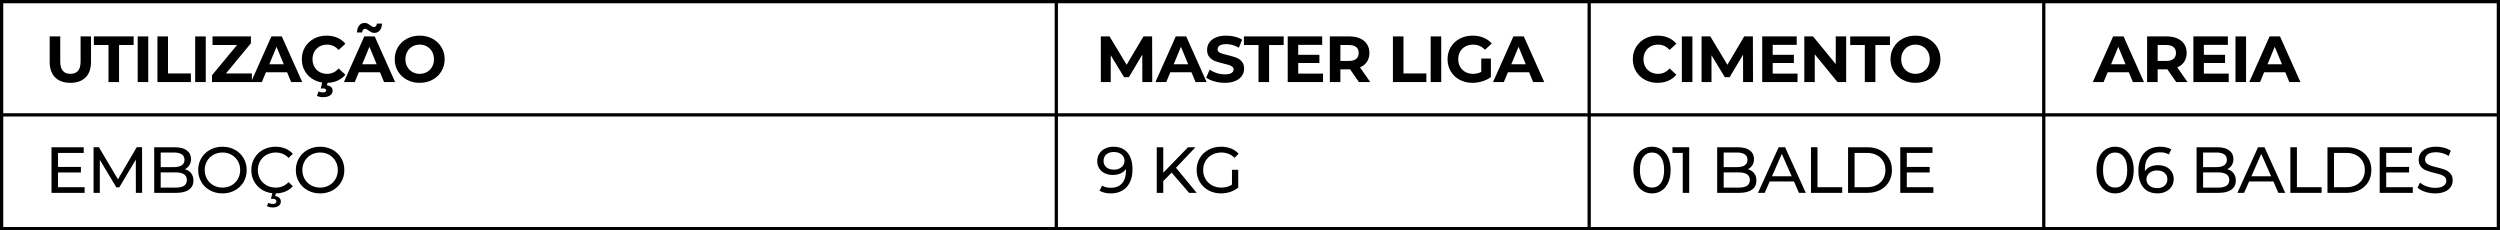
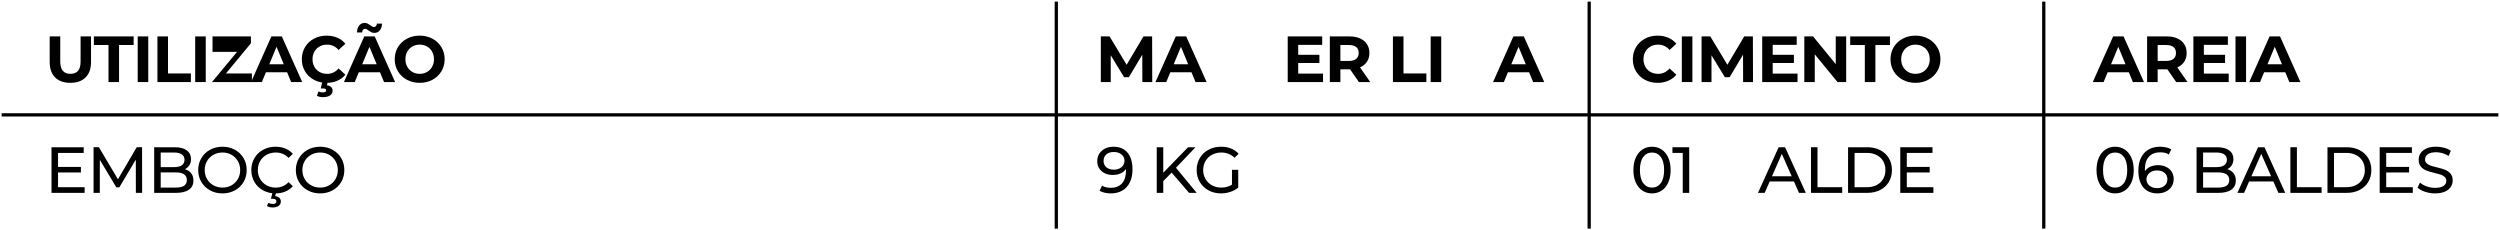
<svg xmlns="http://www.w3.org/2000/svg" version="1.1" id="Layer_1" x="0px" y="0px" viewBox="0 0 383.506 35.322" style="enable-background:new 0 0 383.506 35.322;" xml:space="preserve">
  <g>
    <path d="M8.457,11.877c-0.557-0.553-0.835-1.343-0.835-2.37V5.587h1.62v3.86c0,1.253,0.52,1.88,1.56,1.88   c0.506,0,0.893-0.152,1.16-0.455s0.4-0.778,0.4-1.425V5.587h1.6v3.92c0,1.027-0.278,1.817-0.835,2.37   s-1.335,0.83-2.335,0.83S9.014,12.43,8.457,11.877z" />
    <path d="M16.642,6.907h-2.24V5.587h6.1v1.32h-2.24v5.68h-1.62V6.907z" />
    <path d="M21.123,5.587h1.62v7h-1.62V5.587z" />
    <path d="M24.152,5.587h1.62v5.68h3.51v1.32h-5.13V5.587z" />
    <path d="M29.942,5.587h1.62v7h-1.62V5.587z" />
-     <path d="M38.642,11.267v1.32H32.522v-1.05l3.84-4.63h-3.76V5.587h5.89v1.05l-3.83,4.63H38.642z" />
+     <path d="M38.642,11.267v1.32H32.522l3.84-4.63h-3.76V5.587h5.89v1.05l-3.83,4.63H38.642z" />
    <path d="M44.042,11.087h-3.25l-0.62,1.5h-1.66l3.12-7h1.6l3.13,7h-1.7L44.042,11.087z M43.532,9.857   l-1.11-2.68L41.312,9.857H43.532z" />
    <path d="M48.157,12.242c-0.577-0.31-1.03-0.74-1.36-1.29c-0.33-0.55-0.495-1.172-0.495-1.865   s0.165-1.315,0.495-1.865c0.33-0.55,0.784-0.98,1.36-1.29c0.577-0.31,1.225-0.465,1.945-0.465   c0.606,0,1.155,0.107,1.645,0.32c0.49,0.213,0.901,0.52,1.235,0.92l-1.04,0.96   c-0.473-0.547-1.06-0.82-1.76-0.82c-0.434,0-0.82,0.095-1.16,0.285c-0.34,0.19-0.605,0.455-0.795,0.795   c-0.19,0.34-0.285,0.727-0.285,1.16c0,0.434,0.095,0.82,0.285,1.16c0.19,0.34,0.455,0.605,0.795,0.795   c0.34,0.19,0.727,0.285,1.16,0.285c0.7,0,1.287-0.277,1.76-0.83l1.04,0.96   c-0.334,0.407-0.747,0.717-1.24,0.93c-0.494,0.213-1.044,0.32-1.65,0.32   C49.379,12.707,48.734,12.552,48.157,12.242z M49.042,14.852c-0.167-0.037-0.307-0.088-0.42-0.155l0.24-0.67   c0.213,0.1,0.43,0.15,0.65,0.15c0.347,0,0.52-0.106,0.52-0.32c0-0.193-0.164-0.29-0.49-0.29h-0.34   l0.26-1.06h0.83l-0.14,0.58c0.293,0.033,0.511,0.125,0.655,0.275c0.143,0.15,0.215,0.335,0.215,0.555   c0,0.307-0.133,0.548-0.4,0.725c-0.267,0.176-0.624,0.265-1.07,0.265   C49.379,14.907,49.209,14.889,49.042,14.852z" />
    <path d="M58.292,11.087h-3.25l-0.62,1.5h-1.66l3.12-7h1.6l3.13,7h-1.7L58.292,11.087z M56.957,4.942   c-0.137-0.07-0.289-0.165-0.455-0.285c-0.106-0.08-0.195-0.14-0.265-0.18c-0.07-0.04-0.138-0.06-0.205-0.06   c-0.14,0-0.253,0.048-0.34,0.145c-0.086,0.097-0.133,0.235-0.14,0.415h-0.79c0.013-0.447,0.125-0.802,0.335-1.065   c0.21-0.264,0.488-0.395,0.835-0.395c0.173,0,0.328,0.035,0.465,0.105c0.137,0.07,0.291,0.169,0.465,0.295   c0.107,0.08,0.195,0.14,0.265,0.18c0.07,0.04,0.138,0.06,0.205,0.06c0.133,0,0.245-0.048,0.335-0.145   c0.09-0.096,0.138-0.228,0.145-0.395h0.79c-0.014,0.434-0.125,0.78-0.335,1.04c-0.21,0.26-0.488,0.39-0.835,0.39   C57.252,5.047,57.094,5.012,56.957,4.942z M57.782,9.857l-1.11-2.68L55.562,9.857H57.782z" />
    <path d="M62.417,12.237c-0.584-0.313-1.04-0.745-1.37-1.295c-0.33-0.55-0.495-1.169-0.495-1.855   s0.165-1.305,0.495-1.855c0.33-0.55,0.787-0.981,1.37-1.295s1.238-0.47,1.965-0.47   c0.727,0,1.38,0.157,1.96,0.47c0.58,0.314,1.037,0.745,1.37,1.295c0.334,0.55,0.5,1.169,0.5,1.855   s-0.167,1.305-0.5,1.855c-0.333,0.55-0.79,0.982-1.37,1.295c-0.58,0.314-1.233,0.47-1.96,0.47   C63.655,12.707,63.001,12.55,62.417,12.237z M65.502,11.042c0.334-0.19,0.595-0.455,0.785-0.795   c0.19-0.34,0.285-0.727,0.285-1.16c0-0.433-0.095-0.82-0.285-1.16c-0.19-0.34-0.452-0.605-0.785-0.795   s-0.707-0.285-1.12-0.285c-0.414,0-0.787,0.095-1.12,0.285c-0.334,0.19-0.595,0.455-0.785,0.795   c-0.19,0.34-0.285,0.727-0.285,1.16c0,0.434,0.095,0.82,0.285,1.16c0.19,0.34,0.452,0.605,0.785,0.795   c0.333,0.19,0.707,0.285,1.12,0.285C64.795,11.327,65.168,11.232,65.502,11.042z" />
    <path d="M12.982,28.717v0.87H7.902v-7h4.94v0.87H8.902v2.149h3.51v0.851H8.902v2.26H12.982z" />
    <path d="M20.843,29.587l-0.01-5.101l-2.53,4.25h-0.46l-2.53-4.22v5.07h-0.96v-7h0.82l2.92,4.92l2.88-4.92   h0.82l0.01,7H20.843z" />
    <path d="M29.323,26.572c0.233,0.297,0.35,0.672,0.35,1.125c0,0.607-0.228,1.074-0.685,1.4   c-0.457,0.327-1.122,0.49-1.995,0.49h-3.34v-7h3.14c0.8,0,1.419,0.16,1.855,0.479   c0.436,0.32,0.655,0.764,0.655,1.33c0,0.367-0.085,0.684-0.255,0.95c-0.17,0.267-0.398,0.47-0.685,0.61   C28.769,26.071,29.089,26.276,29.323,26.572z M24.652,23.397v2.24h2.05c0.513,0,0.908-0.095,1.185-0.285   c0.276-0.19,0.415-0.468,0.415-0.835c0-0.366-0.139-0.644-0.415-0.835c-0.277-0.19-0.672-0.285-1.185-0.285H24.652z    M28.232,28.498c0.287-0.186,0.43-0.48,0.43-0.881c0-0.779-0.57-1.17-1.71-1.17h-2.3v2.33h2.3   C27.519,28.777,27.946,28.684,28.232,28.498z" />
    <path d="M32.222,29.203c-0.566-0.31-1.012-0.738-1.335-1.285s-0.485-1.157-0.485-1.83   c0-0.674,0.162-1.283,0.485-1.83s0.769-0.976,1.335-1.285c0.567-0.31,1.204-0.465,1.91-0.465   c0.7,0,1.333,0.155,1.9,0.465c0.567,0.31,1.01,0.736,1.33,1.28c0.32,0.543,0.48,1.154,0.48,1.835   c0,0.68-0.16,1.291-0.48,1.835c-0.32,0.543-0.763,0.97-1.33,1.28c-0.566,0.31-1.2,0.465-1.9,0.465   C33.426,29.668,32.789,29.512,32.222,29.203z M35.518,28.427c0.41-0.233,0.733-0.555,0.97-0.965   s0.355-0.868,0.355-1.375s-0.118-0.965-0.355-1.375s-0.56-0.731-0.97-0.965c-0.41-0.233-0.872-0.351-1.385-0.351   s-0.979,0.117-1.395,0.351s-0.743,0.555-0.98,0.965s-0.355,0.868-0.355,1.375s0.118,0.965,0.355,1.375   s0.564,0.731,0.98,0.965s0.882,0.35,1.395,0.35S35.107,28.661,35.518,28.427z" />
    <path d="M40.357,29.203c-0.564-0.31-1.005-0.737-1.325-1.28c-0.32-0.544-0.48-1.155-0.48-1.835   c0-0.681,0.16-1.292,0.48-1.835c0.32-0.544,0.763-0.971,1.33-1.28c0.566-0.31,1.2-0.465,1.9-0.465   c0.546,0,1.046,0.092,1.5,0.274c0.453,0.184,0.84,0.455,1.16,0.815l-0.65,0.63   c-0.527-0.553-1.184-0.83-1.97-0.83c-0.52,0-0.99,0.117-1.41,0.351c-0.42,0.233-0.748,0.555-0.985,0.965   s-0.355,0.868-0.355,1.375s0.118,0.965,0.355,1.375s0.565,0.731,0.985,0.965c0.42,0.233,0.89,0.35,1.41,0.35   c0.78,0,1.437-0.279,1.97-0.84l0.65,0.63c-0.32,0.36-0.709,0.634-1.165,0.82s-0.959,0.28-1.505,0.28   C41.552,29.668,40.92,29.512,40.357,29.203z M40.952,31.607l0.21-0.49c0.2,0.113,0.427,0.171,0.68,0.171   c0.373,0,0.56-0.134,0.56-0.4c0-0.12-0.047-0.215-0.14-0.285s-0.237-0.104-0.43-0.104h-0.27l0.25-0.981   h0.55l-0.15,0.57c0.28,0.026,0.495,0.115,0.645,0.265c0.15,0.15,0.225,0.339,0.225,0.565   c0,0.279-0.113,0.501-0.34,0.665c-0.227,0.163-0.527,0.245-0.9,0.245C41.496,31.828,41.199,31.753,40.952,31.607   z" />
    <path d="M47.202,29.203c-0.566-0.31-1.012-0.738-1.335-1.285s-0.485-1.157-0.485-1.83   c0-0.674,0.162-1.283,0.485-1.83s0.769-0.976,1.335-1.285c0.567-0.31,1.204-0.465,1.91-0.465   c0.7,0,1.333,0.155,1.9,0.465c0.567,0.31,1.01,0.736,1.33,1.28c0.32,0.543,0.48,1.154,0.48,1.835   c0,0.68-0.16,1.291-0.48,1.835c-0.32,0.543-0.763,0.97-1.33,1.28c-0.566,0.31-1.2,0.465-1.9,0.465   C48.406,29.668,47.769,29.512,47.202,29.203z M50.498,28.427c0.41-0.233,0.733-0.555,0.97-0.965   s0.355-0.868,0.355-1.375s-0.118-0.965-0.355-1.375s-0.56-0.731-0.97-0.965c-0.41-0.233-0.872-0.351-1.385-0.351   s-0.979,0.117-1.395,0.351s-0.743,0.555-0.98,0.965s-0.355,0.868-0.355,1.375s0.118,0.965,0.355,1.375   s0.564,0.731,0.98,0.965s0.882,0.35,1.395,0.35S50.087,28.661,50.498,28.427z" />
  </g>
  <g>
    <path d="M175.239,12.587l-0.01-4.2l-2.06,3.46h-0.73l-2.05-3.37v4.11h-1.52v-7h1.34l2.62,4.35l2.58-4.35   h1.33l0.02,7H175.239z" />
    <path d="M182.778,11.087h-3.25l-0.62,1.5h-1.66l3.12-7h1.6l3.13,7h-1.7L182.778,11.087z M182.269,9.857   l-1.11-2.68l-1.11,2.68H182.269z" />
-     <path d="M186.273,12.482c-0.517-0.15-0.932-0.345-1.245-0.585l0.55-1.22c0.3,0.22,0.656,0.397,1.07,0.53   s0.827,0.2,1.24,0.2c0.46,0,0.8-0.068,1.02-0.205c0.22-0.137,0.33-0.318,0.33-0.545   c0-0.167-0.065-0.305-0.195-0.415c-0.13-0.11-0.297-0.198-0.5-0.265c-0.203-0.067-0.478-0.14-0.825-0.22   c-0.534-0.127-0.97-0.253-1.31-0.38c-0.34-0.127-0.632-0.33-0.875-0.61   c-0.244-0.28-0.365-0.653-0.365-1.12c0-0.407,0.11-0.775,0.33-1.105s0.552-0.592,0.995-0.785   s0.985-0.29,1.625-0.29c0.446,0,0.883,0.054,1.31,0.16c0.426,0.106,0.8,0.26,1.12,0.46l-0.5,1.23   c-0.646-0.367-1.294-0.55-1.94-0.55c-0.453,0-0.788,0.073-1.005,0.22c-0.217,0.147-0.325,0.34-0.325,0.58   c0,0.24,0.125,0.418,0.375,0.535s0.632,0.231,1.145,0.345c0.534,0.127,0.97,0.253,1.31,0.38   c0.34,0.127,0.632,0.327,0.875,0.6c0.244,0.273,0.365,0.644,0.365,1.11c0,0.4-0.112,0.765-0.335,1.095   c-0.224,0.33-0.559,0.592-1.005,0.785c-0.446,0.193-0.99,0.29-1.63,0.29   C187.325,12.707,186.79,12.632,186.273,12.482z" />
-     <path d="M193.059,6.907h-2.24V5.587h6.1v1.32h-2.24v5.68h-1.619V6.907z" />
    <path d="M202.958,11.287v1.3h-5.42v-7h5.29v1.3h-3.68v1.52h3.25V9.667h-3.25v1.62H202.958z" />
    <path d="M208.458,12.587l-1.351-1.95h-0.08h-1.409v1.95h-1.62v-7h3.029c0.621,0,1.158,0.103,1.615,0.31   s0.809,0.5,1.055,0.88c0.247,0.38,0.371,0.83,0.371,1.35s-0.125,0.968-0.375,1.345   c-0.25,0.377-0.606,0.665-1.065,0.865l1.569,2.25H208.458z M208.048,7.222c-0.253-0.21-0.624-0.315-1.11-0.315h-1.319   v2.44h1.319c0.486,0,0.857-0.106,1.11-0.32s0.38-0.513,0.38-0.9   C208.428,7.733,208.301,7.432,208.048,7.222z" />
    <path d="M213.678,5.587h1.62v5.68h3.51v1.32h-5.13V5.587z" />
    <path d="M219.468,5.587h1.62v7h-1.62V5.587z" />
-     <path d="M227.227,8.977h1.48v2.84c-0.379,0.287-0.819,0.507-1.319,0.66s-1.003,0.23-1.511,0.23   c-0.727,0-1.379-0.155-1.959-0.465c-0.58-0.31-1.035-0.74-1.365-1.29c-0.33-0.55-0.495-1.172-0.495-1.865   s0.165-1.315,0.495-1.865c0.33-0.55,0.788-0.98,1.375-1.29c0.586-0.31,1.246-0.465,1.98-0.465   c0.613,0,1.17,0.103,1.67,0.31s0.92,0.507,1.26,0.9l-1.041,0.96c-0.5-0.526-1.103-0.79-1.81-0.79   c-0.446,0-0.843,0.094-1.19,0.28c-0.346,0.186-0.616,0.45-0.81,0.79s-0.29,0.73-0.29,1.17   c0,0.434,0.097,0.82,0.29,1.16c0.193,0.34,0.462,0.605,0.806,0.795c0.343,0.19,0.734,0.285,1.174,0.285   c0.467,0,0.887-0.1,1.261-0.3V8.977z" />
    <path d="M234.567,11.087h-3.25l-0.62,1.5h-1.66l3.12-7h1.601l3.129,7h-1.699L234.567,11.087z M234.058,9.857   l-1.11-2.68l-1.109,2.68H234.058z" />
    <path d="M172.963,23.418c0.51,0.606,0.765,1.467,0.765,2.58c0,0.779-0.138,1.444-0.415,1.994   c-0.277,0.551-0.664,0.967-1.16,1.25c-0.497,0.284-1.075,0.426-1.735,0.426c-0.34,0-0.66-0.035-0.96-0.105   c-0.3-0.07-0.56-0.172-0.78-0.305l0.38-0.78c0.34,0.22,0.79,0.33,1.35,0.33   c0.727,0,1.295-0.225,1.705-0.675c0.41-0.45,0.615-1.105,0.615-1.965v-0.25   c-0.2,0.3-0.477,0.528-0.83,0.685c-0.353,0.157-0.75,0.235-1.19,0.235c-0.46,0-0.872-0.087-1.235-0.26   c-0.363-0.174-0.647-0.422-0.85-0.745c-0.204-0.323-0.305-0.695-0.305-1.115c0-0.44,0.108-0.827,0.325-1.16   s0.512-0.592,0.885-0.775c0.373-0.183,0.793-0.274,1.26-0.274C171.728,22.507,172.454,22.811,172.963,23.418z    M171.719,25.847c0.247-0.12,0.438-0.283,0.575-0.49c0.137-0.206,0.205-0.436,0.205-0.69   c0-0.247-0.065-0.472-0.195-0.676c-0.13-0.203-0.32-0.366-0.57-0.489c-0.25-0.124-0.552-0.185-0.905-0.185   c-0.46,0-0.832,0.124-1.115,0.37c-0.283,0.247-0.425,0.577-0.425,0.99s0.143,0.741,0.43,0.985   c0.287,0.243,0.673,0.364,1.16,0.364C171.192,26.027,171.472,25.967,171.719,25.847z" />
    <path d="M179.728,26.477l-1.28,1.3v1.81h-1v-7h1v3.91l3.8-3.91h1.14l-2.99,3.149l3.18,3.851h-1.17   L179.728,26.477z" />
    <path d="M188.988,26.047h0.96v2.729c-0.347,0.287-0.75,0.507-1.21,0.66s-0.94,0.231-1.44,0.231   c-0.707,0-1.343-0.155-1.91-0.465c-0.566-0.31-1.012-0.737-1.335-1.28c-0.323-0.544-0.485-1.155-0.485-1.835   c0-0.681,0.162-1.294,0.485-1.84c0.323-0.547,0.77-0.974,1.34-1.28c0.57-0.307,1.211-0.46,1.925-0.46   c0.56,0,1.068,0.092,1.525,0.274c0.457,0.184,0.845,0.452,1.165,0.806l-0.62,0.62   c-0.56-0.54-1.236-0.81-2.03-0.81c-0.534,0-1.012,0.115-1.435,0.345c-0.423,0.231-0.755,0.551-0.995,0.961   c-0.24,0.409-0.36,0.871-0.36,1.385c0,0.507,0.12,0.965,0.36,1.375c0.24,0.41,0.572,0.731,0.995,0.965   s0.898,0.35,1.425,0.35c0.627,0,1.173-0.149,1.64-0.449V26.047z" />
  </g>
  <g>
    <path d="M252.333,12.242c-0.577-0.31-1.03-0.74-1.36-1.29c-0.33-0.55-0.495-1.172-0.495-1.865   s0.165-1.315,0.495-1.865c0.33-0.55,0.783-0.98,1.36-1.29c0.576-0.31,1.225-0.465,1.944-0.465   c0.606,0,1.155,0.107,1.645,0.32s0.901,0.52,1.234,0.92l-1.04,0.96c-0.473-0.547-1.06-0.82-1.76-0.82   c-0.434,0-0.819,0.095-1.16,0.285c-0.34,0.19-0.605,0.455-0.795,0.795c-0.19,0.34-0.285,0.727-0.285,1.16   c0,0.434,0.096,0.82,0.285,1.16c0.19,0.34,0.455,0.605,0.795,0.795c0.341,0.19,0.727,0.285,1.16,0.285   c0.7,0,1.287-0.277,1.76-0.83l1.04,0.96c-0.333,0.407-0.746,0.717-1.239,0.93   c-0.494,0.213-1.044,0.32-1.65,0.32C253.555,12.707,252.909,12.552,252.333,12.242z" />
    <path d="M257.998,5.587h1.62v7h-1.62V5.587z" />
    <path d="M267.397,12.587l-0.01-4.2l-2.061,3.46h-0.73l-2.05-3.37v4.11h-1.52v-7h1.34l2.62,4.35   l2.58-4.35h1.33l0.021,7H267.397z" />
    <path d="M275.747,11.287v1.3h-5.42v-7h5.29v1.3h-3.68v1.52h3.25V9.667h-3.25v1.62H275.747z" />
    <path d="M283.207,5.587v7h-1.33l-3.489-4.25v4.25h-1.601v-7h1.34l3.481,4.25v-4.25H283.207z" />
    <path d="M286.067,6.907h-2.24V5.587h6.101v1.32h-2.24v5.68h-1.62V6.907z" />
    <path d="M291.872,12.237c-0.584-0.313-1.04-0.745-1.37-1.295s-0.495-1.169-0.495-1.855s0.165-1.305,0.495-1.855   s0.786-0.981,1.37-1.295c0.583-0.314,1.238-0.47,1.965-0.47s1.38,0.157,1.96,0.47s1.037,0.745,1.37,1.295   s0.5,1.169,0.5,1.855s-0.167,1.305-0.5,1.855s-0.79,0.982-1.37,1.295c-0.58,0.314-1.233,0.47-1.96,0.47   S292.455,12.55,291.872,12.237z M294.957,11.042c0.333-0.19,0.595-0.455,0.785-0.795   c0.19-0.34,0.285-0.727,0.285-1.16c0-0.433-0.096-0.82-0.285-1.16c-0.19-0.34-0.452-0.605-0.785-0.795   c-0.334-0.19-0.707-0.285-1.12-0.285s-0.787,0.095-1.12,0.285s-0.595,0.455-0.785,0.795   c-0.19,0.34-0.285,0.727-0.285,1.16c0,0.434,0.096,0.82,0.285,1.16c0.19,0.34,0.452,0.605,0.785,0.795   s0.707,0.285,1.12,0.285S294.623,11.232,294.957,11.042z" />
    <path d="M251.953,29.242c-0.431-0.283-0.769-0.694-1.016-1.234c-0.246-0.54-0.37-1.18-0.37-1.92   s0.124-1.38,0.37-1.92c0.247-0.54,0.585-0.952,1.016-1.235c0.43-0.283,0.921-0.425,1.475-0.425   c0.547,0,1.035,0.142,1.465,0.425s0.769,0.695,1.015,1.235c0.247,0.54,0.37,1.18,0.37,1.92   s-0.123,1.38-0.37,1.92c-0.246,0.54-0.585,0.951-1.015,1.234c-0.43,0.284-0.918,0.426-1.465,0.426   C252.874,29.668,252.383,29.526,251.953,29.242z M254.773,28.087c0.337-0.46,0.505-1.127,0.505-2s-0.168-1.54-0.505-2   s-0.785-0.69-1.345-0.69c-0.566,0-1.019,0.231-1.355,0.69c-0.336,0.46-0.505,1.127-0.505,2s0.169,1.54,0.505,2   c0.337,0.46,0.789,0.69,1.355,0.69C253.987,28.777,254.435,28.547,254.773,28.087z" />
    <path d="M259.128,22.587v7h-0.99v-6.13h-1.58v-0.87H259.128z" />
-     <path d="M269.088,26.572c0.232,0.297,0.35,0.672,0.35,1.125c0,0.607-0.229,1.074-0.685,1.4   c-0.456,0.327-1.121,0.49-1.994,0.49h-3.341v-7h3.141c0.8,0,1.418,0.16,1.855,0.479   c0.436,0.32,0.655,0.764,0.655,1.33c0,0.367-0.085,0.684-0.255,0.95s-0.398,0.47-0.685,0.61   C268.534,26.071,268.853,26.276,269.088,26.572z M264.417,23.397v2.24h2.051c0.513,0,0.908-0.095,1.185-0.285   c0.276-0.19,0.415-0.468,0.415-0.835c0-0.366-0.139-0.644-0.415-0.835s-0.672-0.285-1.185-0.285H264.417z    M267.997,28.498c0.287-0.186,0.431-0.48,0.431-0.881c0-0.779-0.57-1.17-1.71-1.17h-2.301v2.33h2.301   C267.284,28.777,267.711,28.684,267.997,28.498z" />
    <path d="M275.197,27.837h-3.72l-0.77,1.75h-1.029l3.17-7h0.989l3.181,7h-1.051L275.197,27.837z M274.848,27.038   l-1.511-3.431l-1.51,3.431H274.848z" />
    <path d="M277.808,22.587h1v6.13h3.79v0.87h-4.79V22.587z" />
    <path d="M283.497,22.587h2.95c0.74,0,1.397,0.146,1.971,0.44c0.573,0.294,1.018,0.705,1.335,1.235   c0.316,0.53,0.475,1.139,0.475,1.825s-0.158,1.295-0.475,1.825c-0.317,0.529-0.762,0.941-1.335,1.234   c-0.574,0.294-1.23,0.44-1.971,0.44h-2.95V22.587z M286.388,28.717c0.566,0,1.065-0.11,1.495-0.33   c0.43-0.22,0.762-0.528,0.995-0.925c0.232-0.397,0.35-0.856,0.35-1.375c0-0.52-0.117-0.979-0.35-1.375   c-0.233-0.397-0.565-0.705-0.995-0.925c-0.431-0.221-0.929-0.33-1.495-0.33h-1.891v5.26H286.388z" />
    <path d="M296.587,28.717v0.87h-5.08v-7h4.94v0.87h-3.94v2.149h3.511v0.851h-3.511v2.26H296.587z" />
  </g>
  <g>
    <path d="M326.57,11.087h-3.25l-0.62,1.5h-1.659l3.119-7h1.601l3.13,7h-1.7L326.57,11.087z M326.06,9.857   l-1.11-2.68l-1.109,2.68H326.06z" />
    <path d="M333.831,12.587l-1.351-1.95h-0.08h-1.409v1.95h-1.62v-7h3.029c0.62,0,1.158,0.103,1.615,0.31   s0.809,0.5,1.055,0.88c0.247,0.38,0.37,0.83,0.37,1.35s-0.125,0.968-0.375,1.345   c-0.25,0.377-0.605,0.665-1.065,0.865l1.569,2.25H333.831z M333.421,7.222c-0.254-0.21-0.624-0.315-1.11-0.315h-1.319   v2.44h1.319c0.486,0,0.856-0.106,1.11-0.32c0.253-0.213,0.38-0.513,0.38-0.9   C333.801,7.733,333.674,7.432,333.421,7.222z" />
    <path d="M341.891,11.287v1.3h-5.42v-7h5.29v1.3h-3.681v1.52h3.25V9.667h-3.25v1.62H341.891z" />
    <path d="M342.931,5.587h1.62v7h-1.62V5.587z" />
    <path d="M350.57,11.087h-3.25l-0.62,1.5H345.04l3.12-7h1.6l3.13,7h-1.699L350.57,11.087z M350.06,9.857   l-1.11-2.68l-1.11,2.68H350.06z" />
    <path d="M322.996,29.242c-0.431-0.283-0.769-0.694-1.016-1.234c-0.246-0.54-0.37-1.18-0.37-1.92   s0.124-1.38,0.37-1.92c0.247-0.54,0.585-0.952,1.016-1.235c0.43-0.283,0.921-0.425,1.475-0.425   c0.547,0,1.035,0.142,1.465,0.425s0.769,0.695,1.015,1.235c0.247,0.54,0.37,1.18,0.37,1.92   s-0.123,1.38-0.37,1.92c-0.246,0.54-0.585,0.951-1.015,1.234c-0.43,0.284-0.918,0.426-1.465,0.426   C323.917,29.668,323.426,29.526,322.996,29.242z M325.815,28.087c0.337-0.46,0.505-1.127,0.505-2s-0.168-1.54-0.505-2   s-0.785-0.69-1.345-0.69c-0.566,0-1.019,0.231-1.355,0.69c-0.336,0.46-0.505,1.127-0.505,2s0.169,1.54,0.505,2   c0.337,0.46,0.789,0.69,1.355,0.69C325.03,28.777,325.478,28.547,325.815,28.087z" />
    <path d="M332.285,25.597c0.363,0.174,0.648,0.422,0.856,0.745c0.206,0.323,0.31,0.695,0.31,1.115   c0,0.44-0.108,0.826-0.324,1.159c-0.217,0.334-0.514,0.592-0.891,0.775s-0.798,0.275-1.265,0.275   c-0.94,0-1.665-0.304-2.175-0.91c-0.511-0.606-0.766-1.467-0.766-2.58c0-0.78,0.139-1.445,0.415-1.995   s0.663-0.967,1.16-1.25s1.075-0.425,1.735-0.425c0.34,0,0.66,0.035,0.96,0.104   c0.3,0.07,0.56,0.172,0.779,0.306l-0.38,0.779c-0.333-0.22-0.779-0.33-1.34-0.33   c-0.727,0-1.297,0.226-1.71,0.676c-0.413,0.449-0.62,1.105-0.62,1.965c0,0.106,0.004,0.19,0.011,0.25   c0.199-0.3,0.475-0.528,0.824-0.685c0.351-0.156,0.745-0.234,1.185-0.234   C331.511,25.337,331.922,25.424,332.285,25.597z M332.051,28.487c0.286-0.246,0.43-0.576,0.43-0.989   c0-0.414-0.144-0.742-0.435-0.985s-0.679-0.365-1.165-0.365c-0.314,0-0.592,0.06-0.835,0.181   c-0.244,0.119-0.434,0.283-0.57,0.489c-0.137,0.207-0.205,0.436-0.205,0.69c0,0.246,0.065,0.472,0.195,0.675   s0.319,0.367,0.569,0.49s0.549,0.185,0.895,0.185C331.391,28.857,331.764,28.734,332.051,28.487z" />
    <path d="M342.631,26.572c0.232,0.297,0.35,0.672,0.35,1.125c0,0.607-0.229,1.074-0.685,1.4   c-0.456,0.327-1.121,0.49-1.994,0.49H336.96v-7h3.141c0.8,0,1.418,0.16,1.855,0.479   c0.436,0.32,0.655,0.764,0.655,1.33c0,0.367-0.085,0.684-0.255,0.95s-0.398,0.47-0.685,0.61   C342.077,26.071,342.397,26.276,342.631,26.572z M337.96,23.397v2.24h2.051c0.513,0,0.908-0.095,1.185-0.285   c0.276-0.19,0.415-0.468,0.415-0.835c0-0.366-0.139-0.644-0.415-0.835s-0.672-0.285-1.185-0.285H337.96z    M341.54,28.498c0.287-0.186,0.431-0.48,0.431-0.881c0-0.779-0.57-1.17-1.71-1.17H337.96v2.33h2.301   C340.827,28.777,341.254,28.684,341.54,28.498z" />
    <path d="M348.74,27.837h-3.72l-0.77,1.75h-1.029l3.17-7h0.989l3.181,7h-1.051L348.74,27.837z M348.391,27.038   l-1.511-3.431l-1.51,3.431H348.391z" />
    <path d="M351.35,22.587h1v6.13h3.79v0.87h-4.79V22.587z" />
    <path d="M357.04,22.587h2.95c0.74,0,1.397,0.146,1.97,0.44c0.573,0.294,1.019,0.705,1.335,1.235   s0.475,1.139,0.475,1.825s-0.158,1.295-0.475,1.825c-0.316,0.529-0.762,0.941-1.335,1.234   c-0.573,0.294-1.23,0.44-1.97,0.44H357.04V22.587z M359.93,28.717c0.566,0,1.065-0.11,1.495-0.33   c0.431-0.22,0.762-0.528,0.995-0.925s0.35-0.856,0.35-1.375c0-0.52-0.116-0.979-0.35-1.375   s-0.565-0.705-0.995-0.925c-0.43-0.221-0.929-0.33-1.495-0.33H358.04v5.26H359.93z" />
    <path d="M370.13,28.717v0.87h-5.08v-7h4.94v0.87h-3.94v2.149h3.511v0.851h-3.511v2.26H370.13z" />
    <path d="M372.015,29.422c-0.489-0.163-0.875-0.375-1.154-0.635l0.369-0.78c0.267,0.24,0.608,0.435,1.025,0.585   c0.417,0.149,0.845,0.225,1.285,0.225c0.58,0,1.014-0.098,1.3-0.295c0.287-0.196,0.43-0.458,0.43-0.785   c0-0.239-0.078-0.435-0.234-0.585c-0.157-0.149-0.351-0.265-0.58-0.345c-0.231-0.08-0.555-0.17-0.976-0.27   c-0.526-0.127-0.951-0.254-1.274-0.381c-0.323-0.126-0.601-0.321-0.83-0.585c-0.231-0.263-0.345-0.618-0.345-1.065   c0-0.373,0.098-0.71,0.295-1.01c0.196-0.301,0.495-0.54,0.894-0.721c0.4-0.18,0.896-0.27,1.49-0.27   c0.413,0,0.82,0.054,1.22,0.16c0.4,0.106,0.743,0.26,1.03,0.46l-0.33,0.8   c-0.293-0.186-0.606-0.328-0.94-0.425c-0.334-0.097-0.66-0.145-0.981-0.145c-0.566,0-0.992,0.103-1.275,0.31   c-0.283,0.206-0.425,0.473-0.425,0.8c0,0.24,0.08,0.435,0.24,0.585s0.358,0.267,0.595,0.35   c0.236,0.084,0.559,0.172,0.965,0.266c0.527,0.126,0.95,0.253,1.27,0.38s0.595,0.319,0.825,0.58   c0.23,0.26,0.345,0.609,0.345,1.05c0,0.366-0.1,0.701-0.3,1.005s-0.504,0.544-0.91,0.72   c-0.407,0.177-0.907,0.266-1.5,0.266C373.014,29.668,372.505,29.585,372.015,29.422z" />
  </g>
  <g>
    <g>
-       <path d="M383.506,35.322H0V0h383.506V35.322z M0.5,34.822h382.506V0.5H0.5V34.822z" />
      <rect x="313.269" y="0.25" width="0.5" height="34.822" />
      <rect x="243.534" y="0.25" width="0.5" height="34.822" />
      <rect x="161.791" y="0.25" width="0.5" height="34.822" />
      <rect x="0.25" y="17.371" width="383.006" height="0.5" />
    </g>
  </g>
</svg>